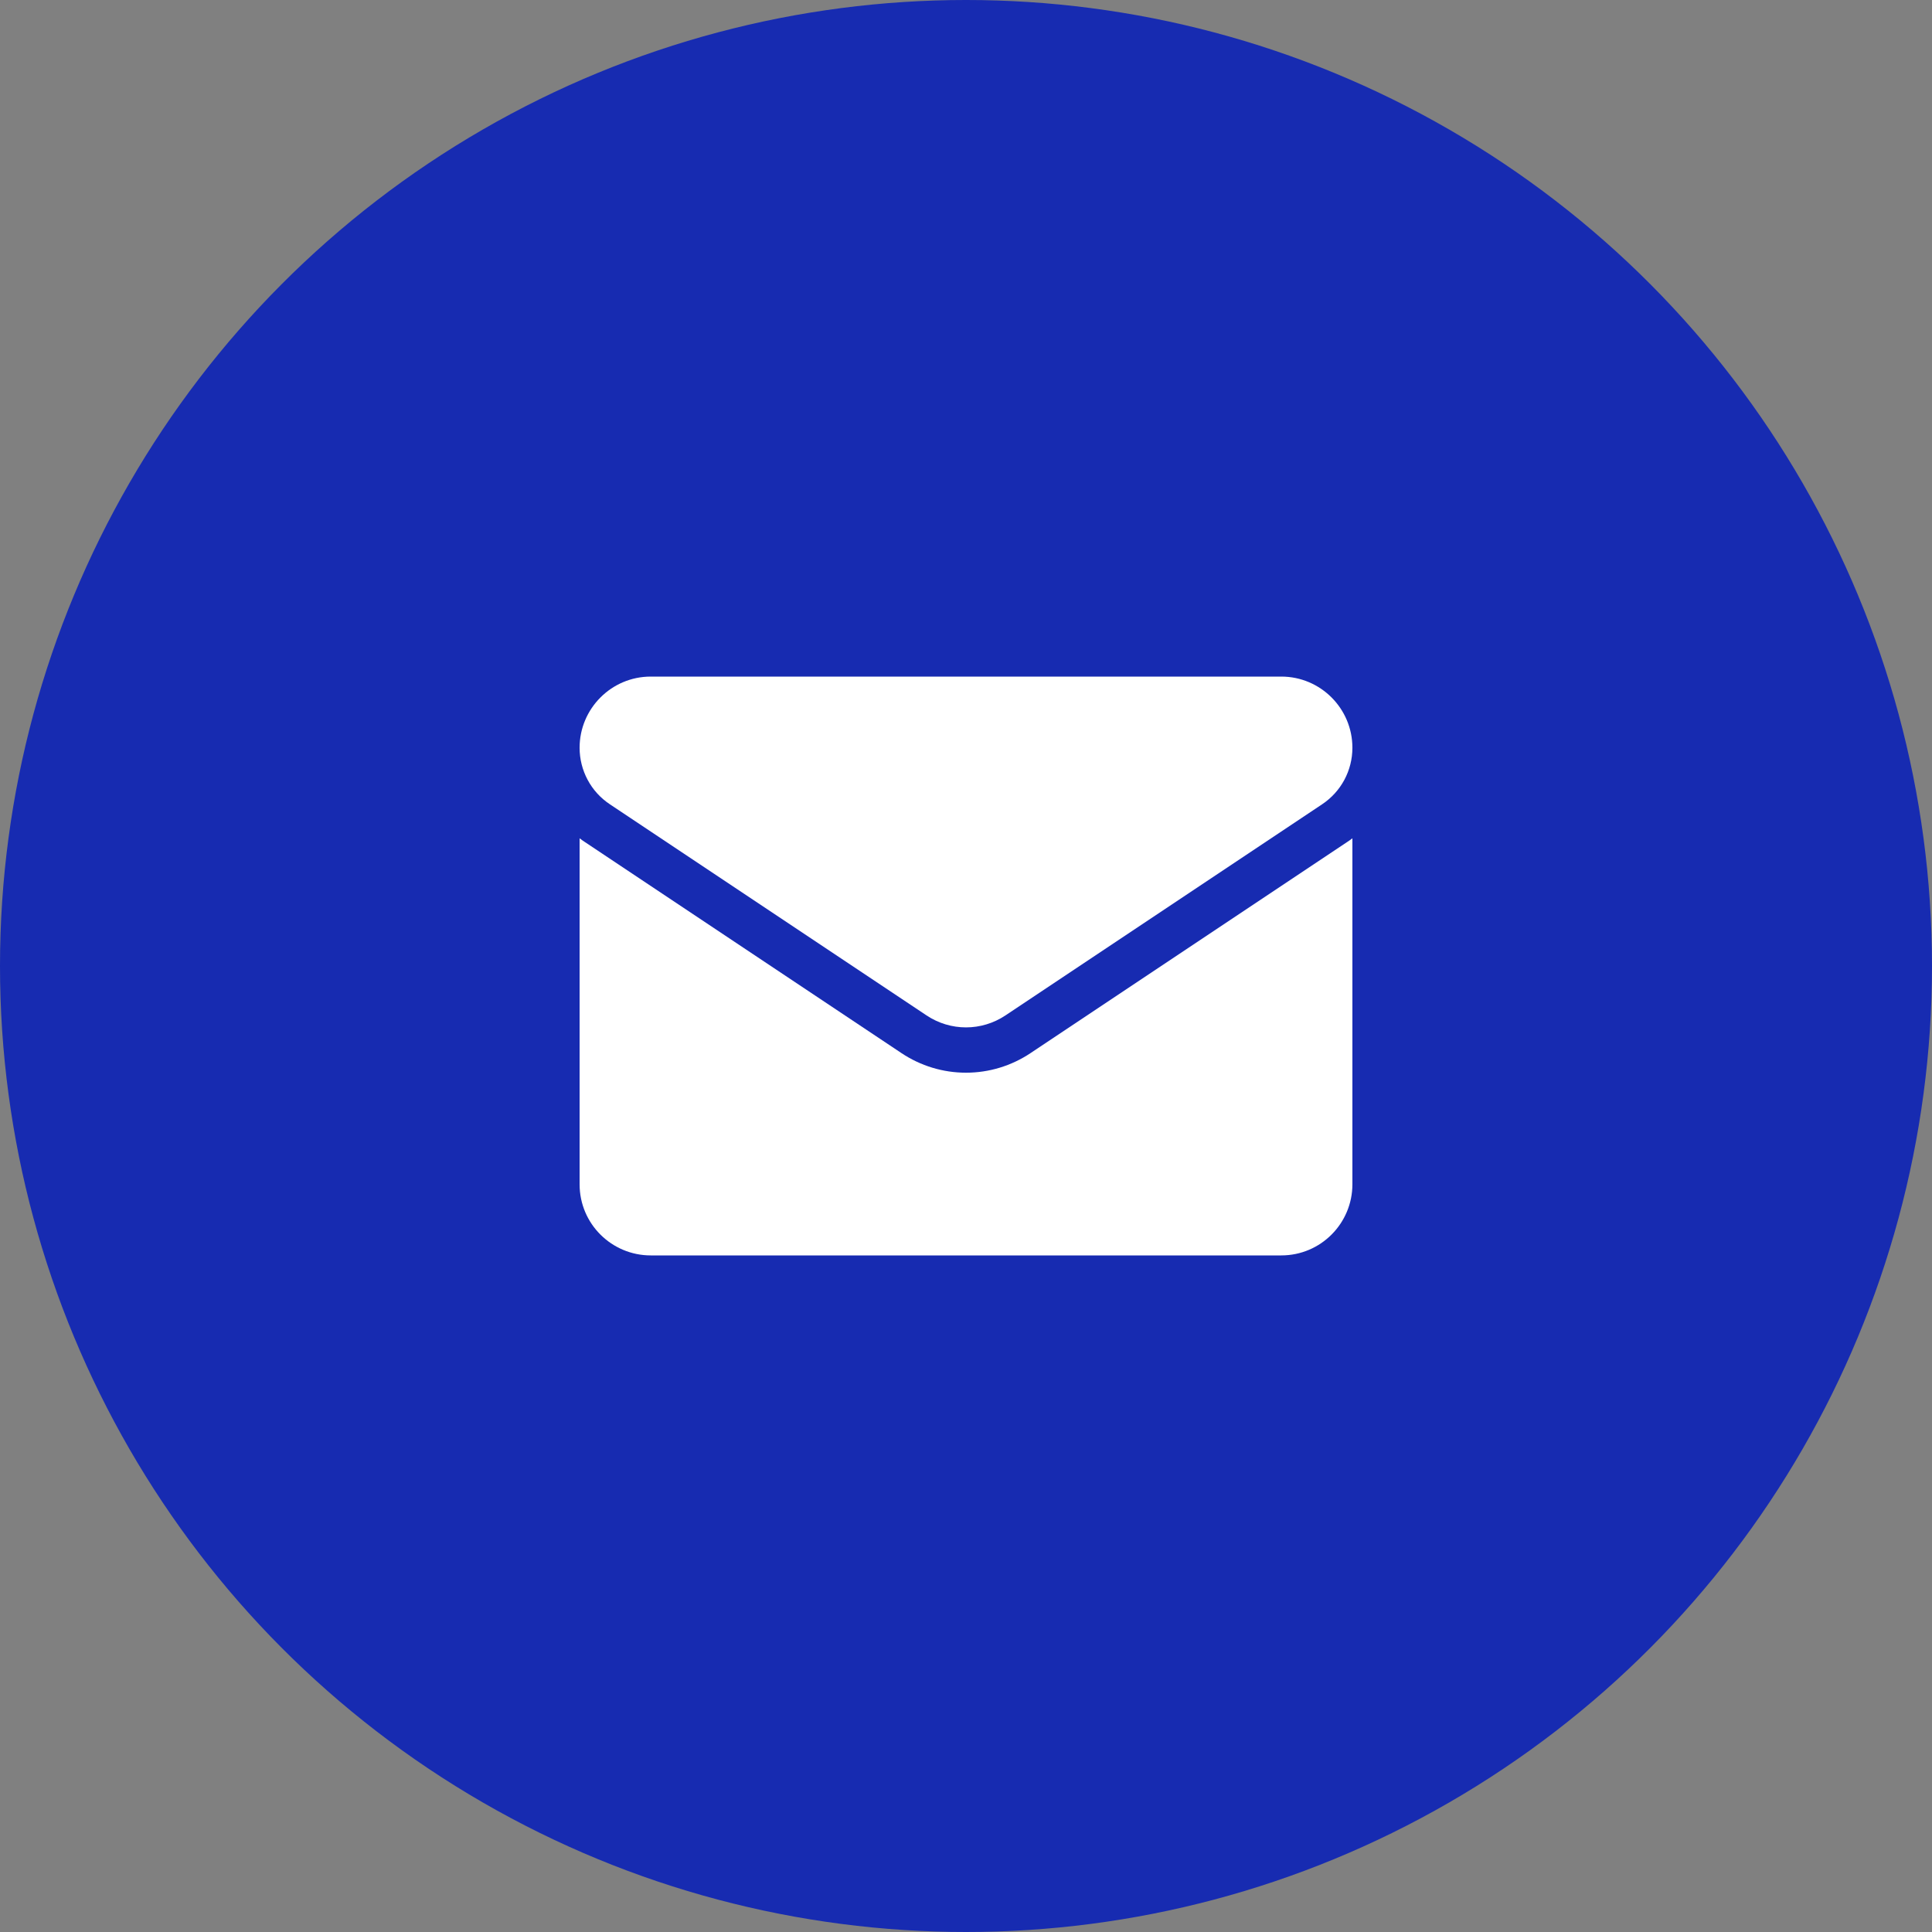
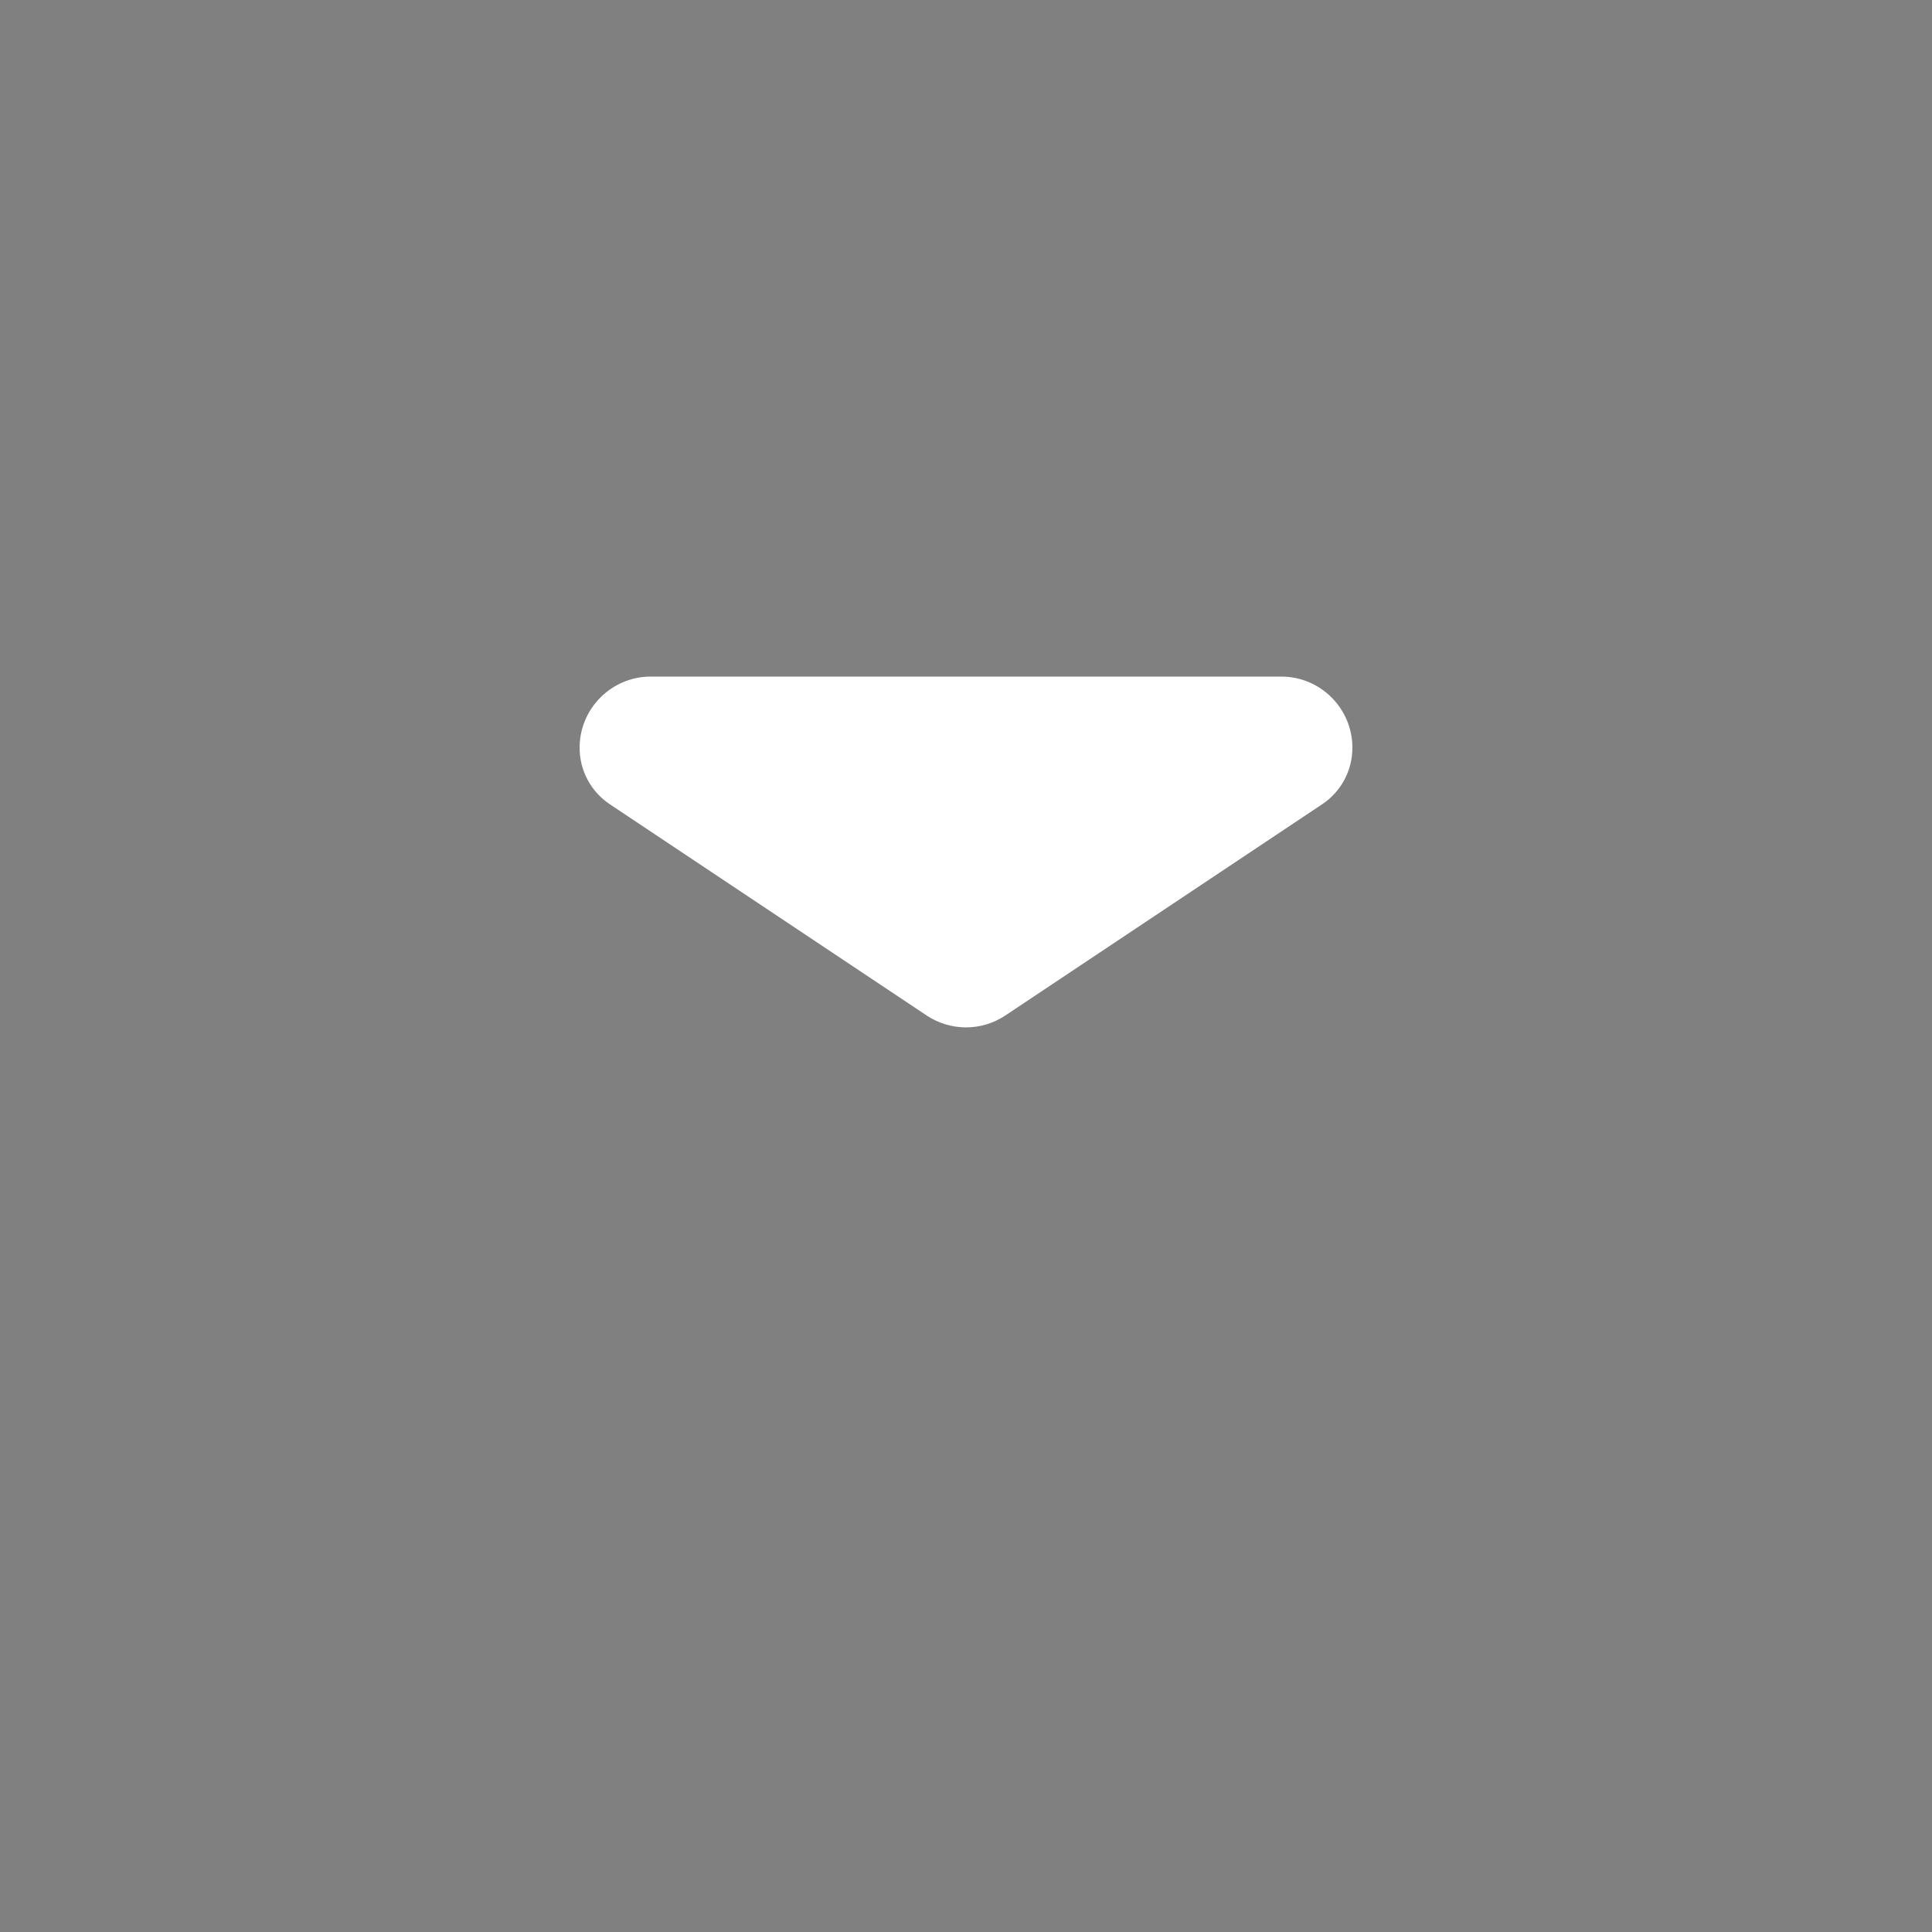
<svg xmlns="http://www.w3.org/2000/svg" width="40" height="40" viewBox="0 0 40 40" fill="none">
  <rect x="0" y="0" width="40" height="40" fill="#808080" stroke="none" />
-   <circle cx="20" cy="20" r="20" fill="#172BB1" />
  <g clip-path="url(#clip0_814_438)">
-     <path d="M21.337 21.803C20.939 22.068 20.477 22.209 20 22.209C19.523 22.209 19.061 22.068 18.663 21.803L12.107 17.432C12.07 17.408 12.035 17.383 12 17.356V24.519C12 25.34 12.666 25.992 13.473 25.992H26.527C27.348 25.992 28 25.325 28 24.519V17.356C27.965 17.383 27.93 17.408 27.893 17.432L21.337 21.803Z" fill="white" />
    <path d="M12.627 16.652L19.183 21.023C19.431 21.188 19.715 21.271 20 21.271C20.284 21.271 20.569 21.188 20.817 21.023L27.373 16.652C27.766 16.39 28 15.953 28 15.481C28 14.669 27.34 14.008 26.528 14.008H13.472C12.661 14.008 12 14.669 12 15.482C12 15.713 12.057 15.941 12.166 16.145C12.275 16.35 12.434 16.524 12.627 16.652Z" fill="white" />
  </g>
  <defs>
    <clipPath id="clip0_814_438">
      <rect width="16" height="16" fill="white" transform="translate(12 12)" />
    </clipPath>
  </defs>
</svg>